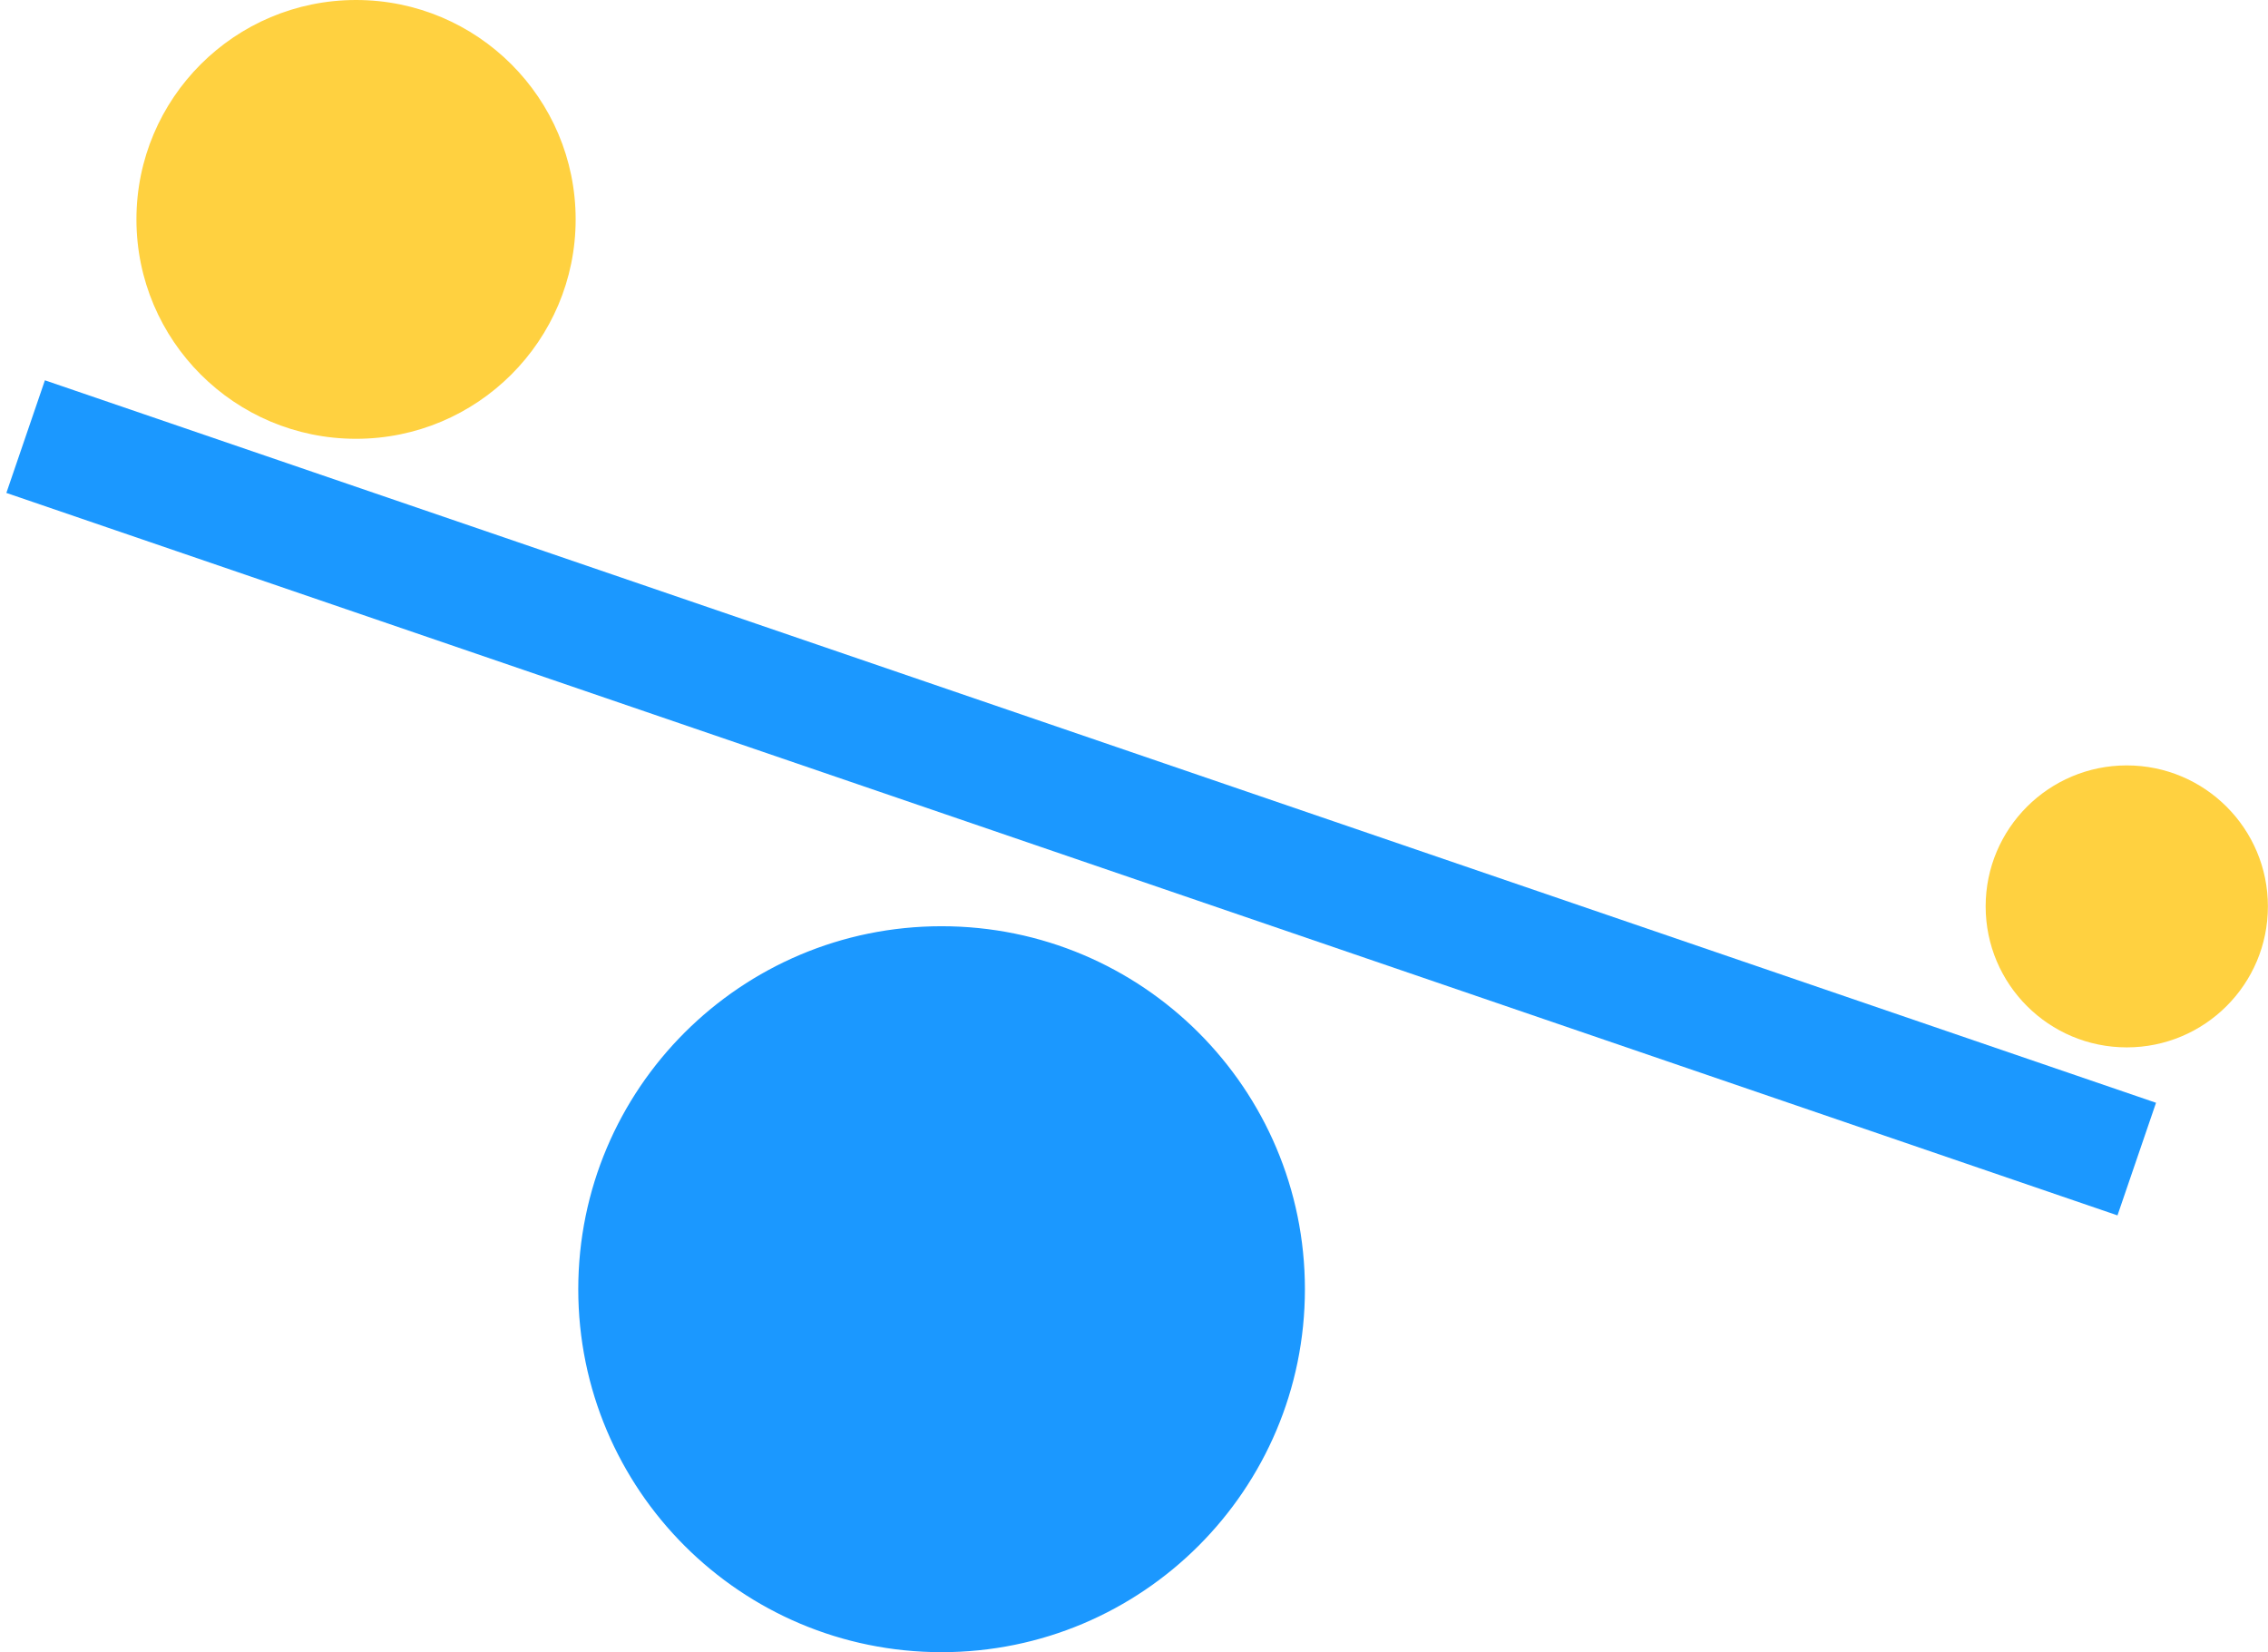
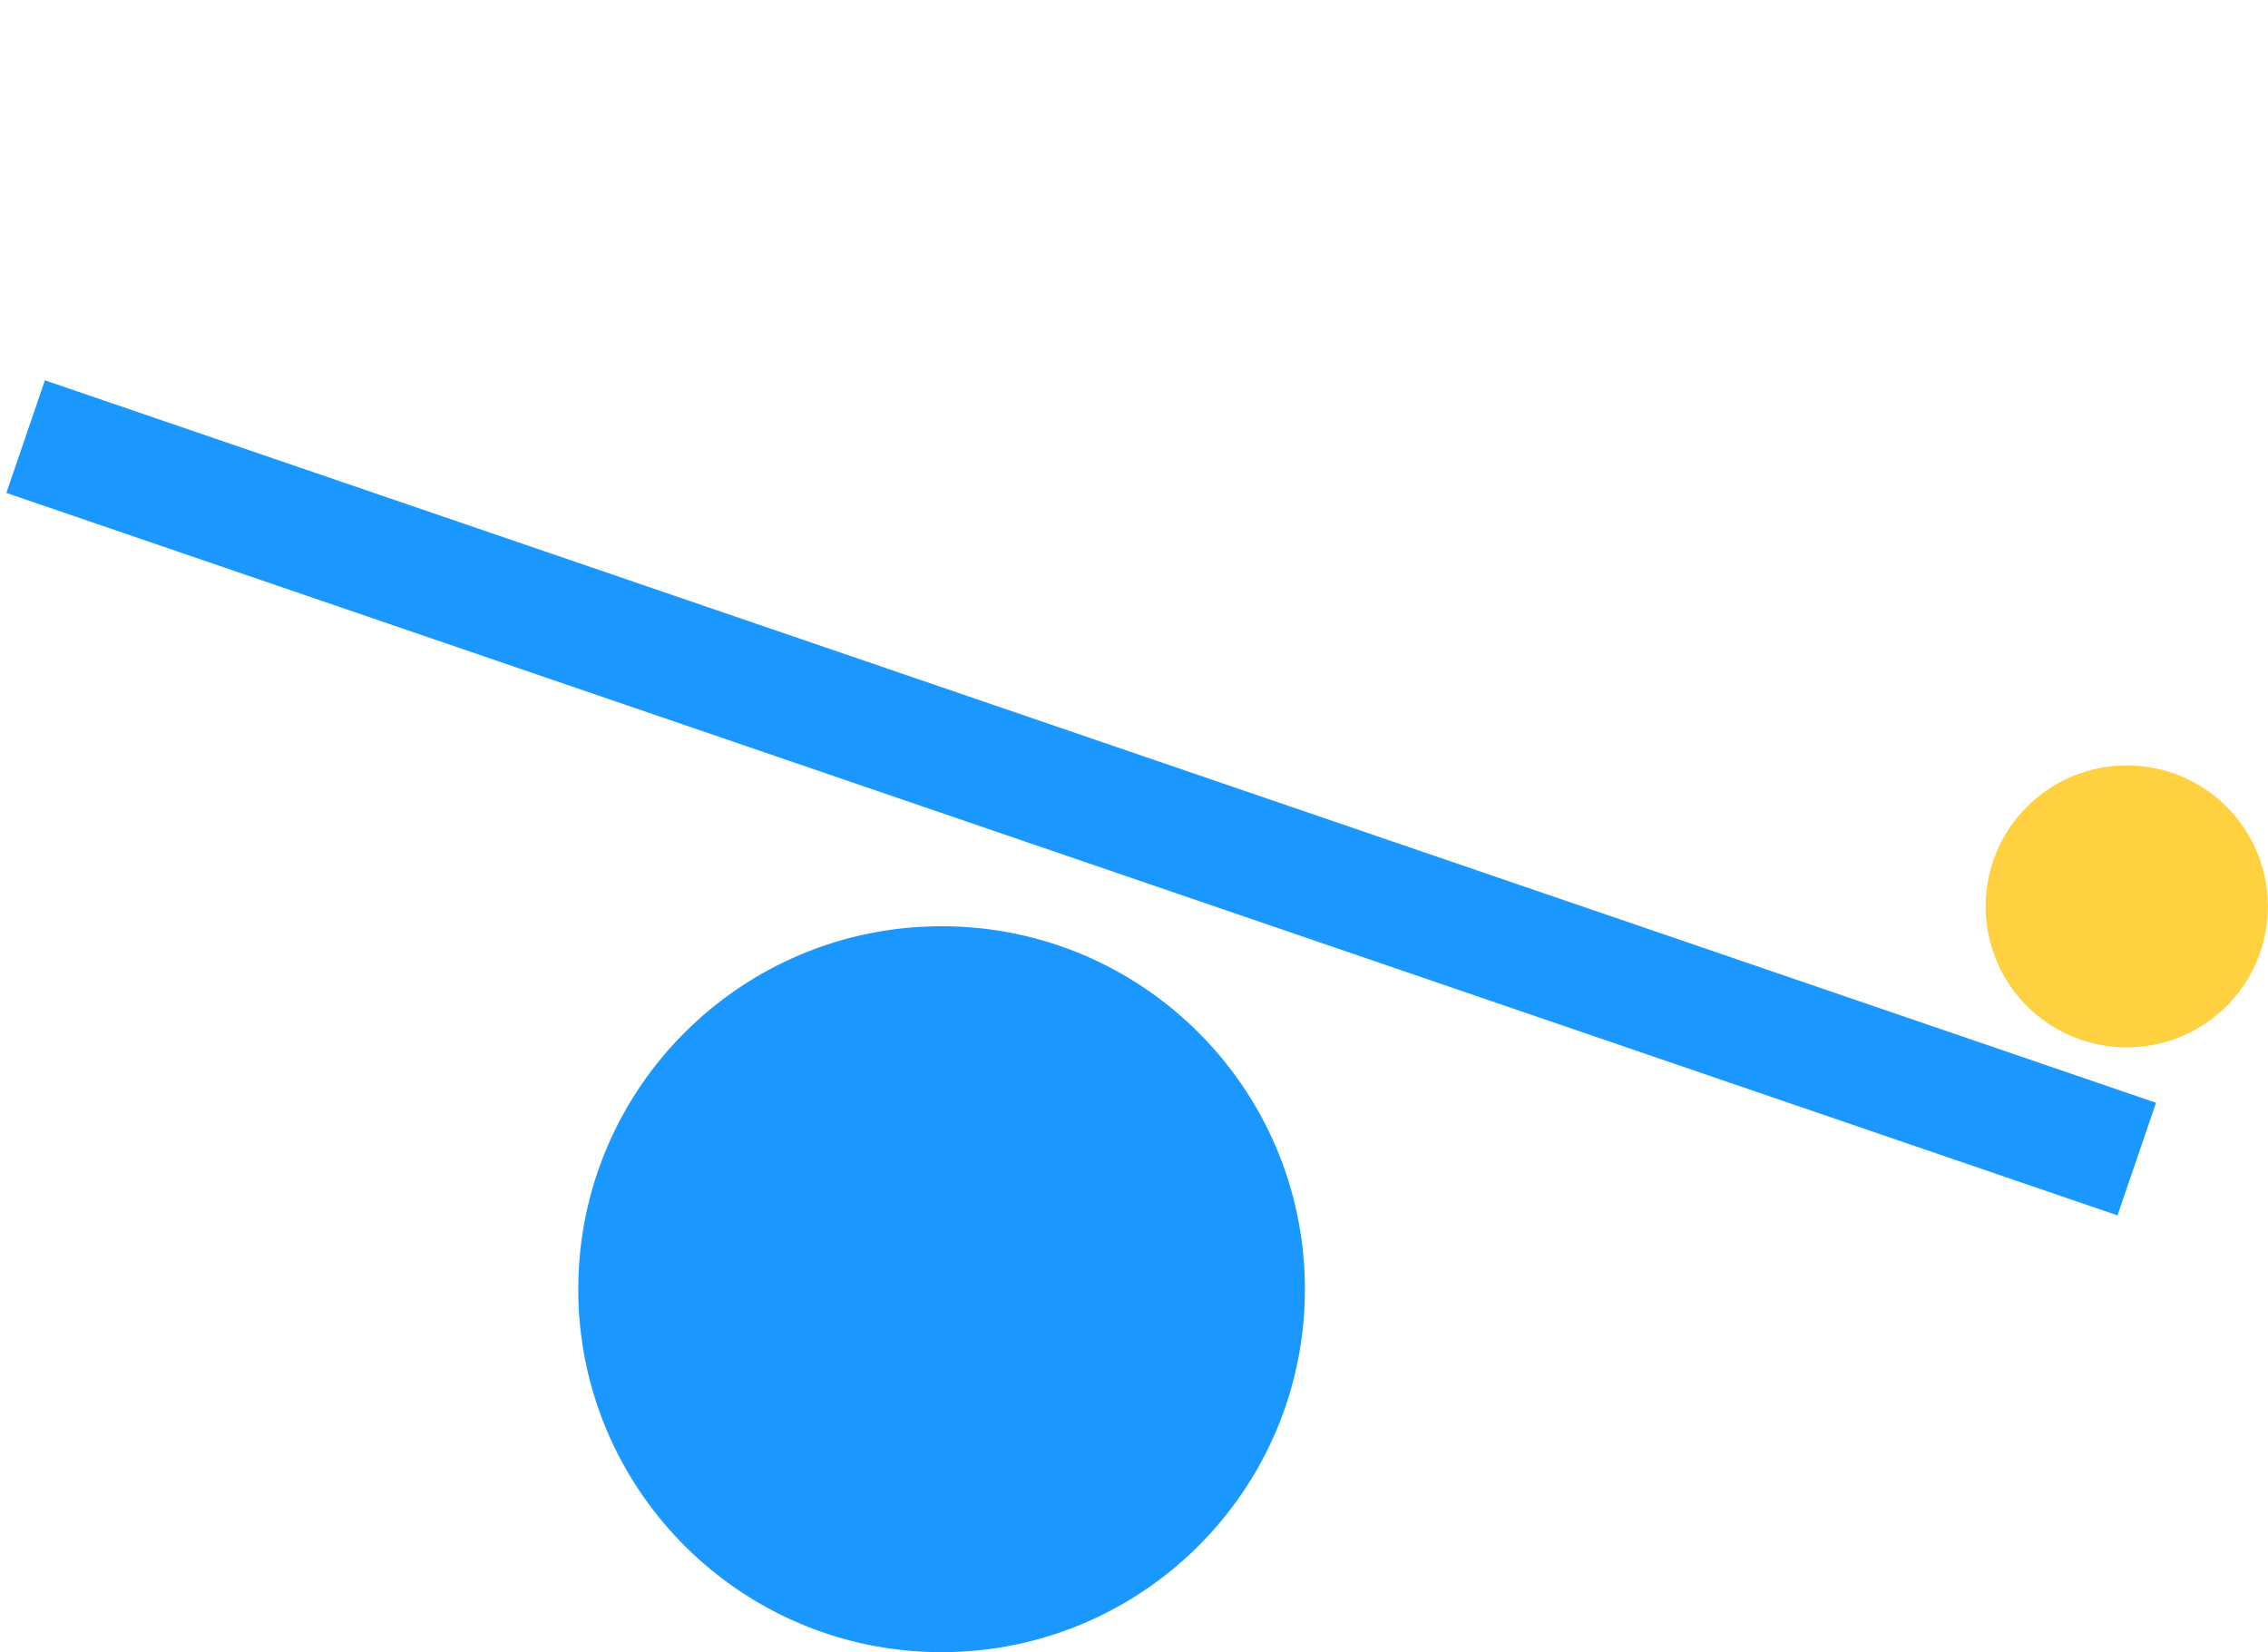
<svg xmlns="http://www.w3.org/2000/svg" width="302" height="220" viewBox="0 0 302 220" fill="none">
  <g clip-path="url(#clip0_239_1456)">
    <path d="M125.379 123.834C151.822 123.834 173.258 145.25 173.258 171.667C173.258 198.084 151.822 219.5 125.379 219.5C98.936 219.5 77.5 198.084 77.5 171.667C77.5 145.25 98.936 123.834 125.379 123.834Z" fill="#1B98FF" stroke="#1B98FF" />
    <path d="M283.195 139.467C293.574 139.467 301.987 131.062 301.987 120.693C301.987 110.325 293.574 101.92 283.195 101.92C272.817 101.92 264.404 110.325 264.404 120.693C264.404 131.062 272.817 139.467 283.195 139.467Z" fill="#FFD140" />
-     <path d="M47.41 58.43C63.56 58.43 76.652 45.35 76.652 29.215C76.652 13.08 63.56 0 47.41 0C31.259 0 18.167 13.08 18.167 29.215C18.167 45.35 31.259 58.43 47.41 58.43Z" fill="#FFD140" />
    <path d="M284.524 154.341L3.413 58.139" stroke="#1B98FF" stroke-width="15.85" stroke-miterlimit="10" />
  </g>
  <defs>
    <clipPath id="clip0_239_1456">
      <rect width="302" height="220" fill="white" />
    </clipPath>
  </defs>
</svg>